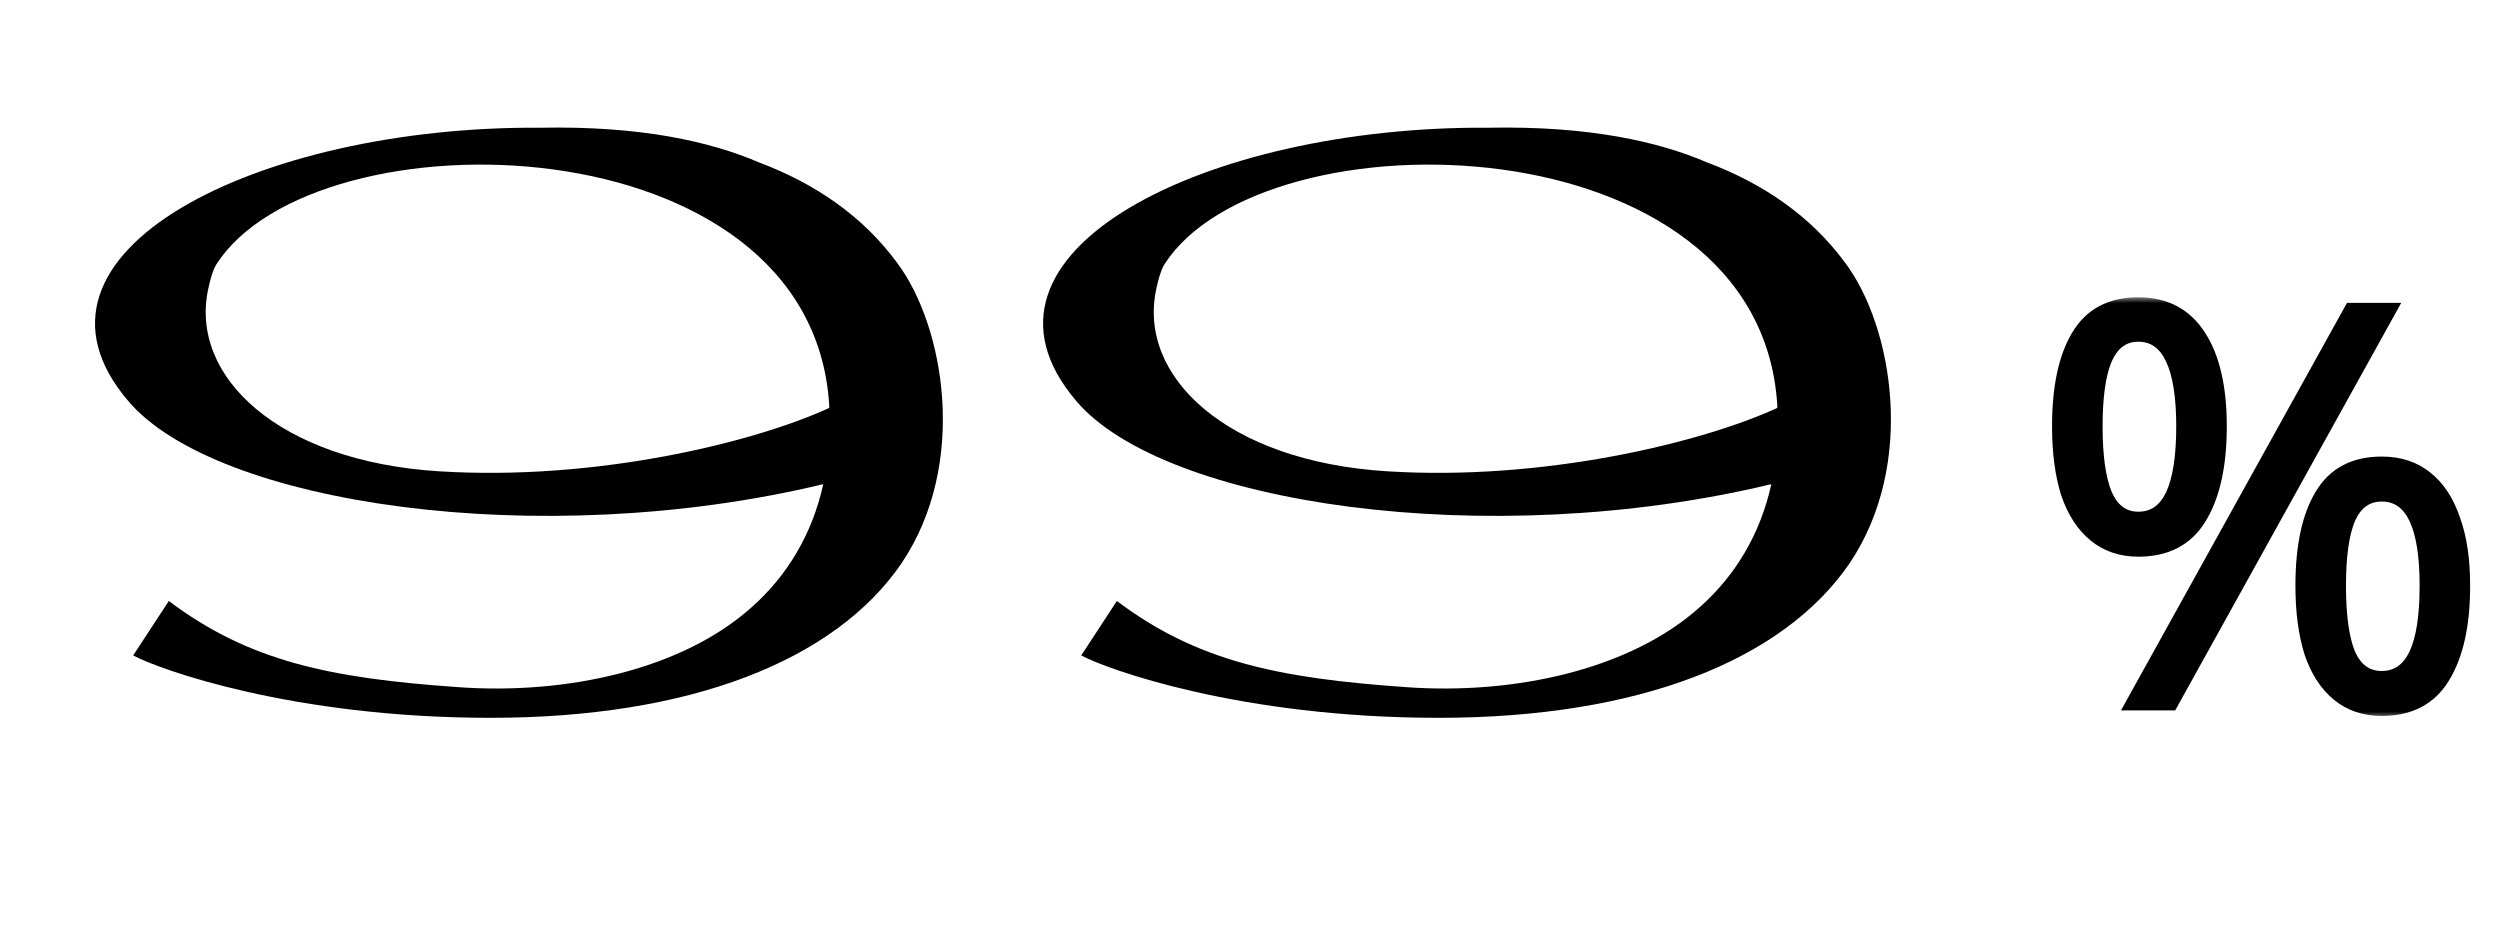
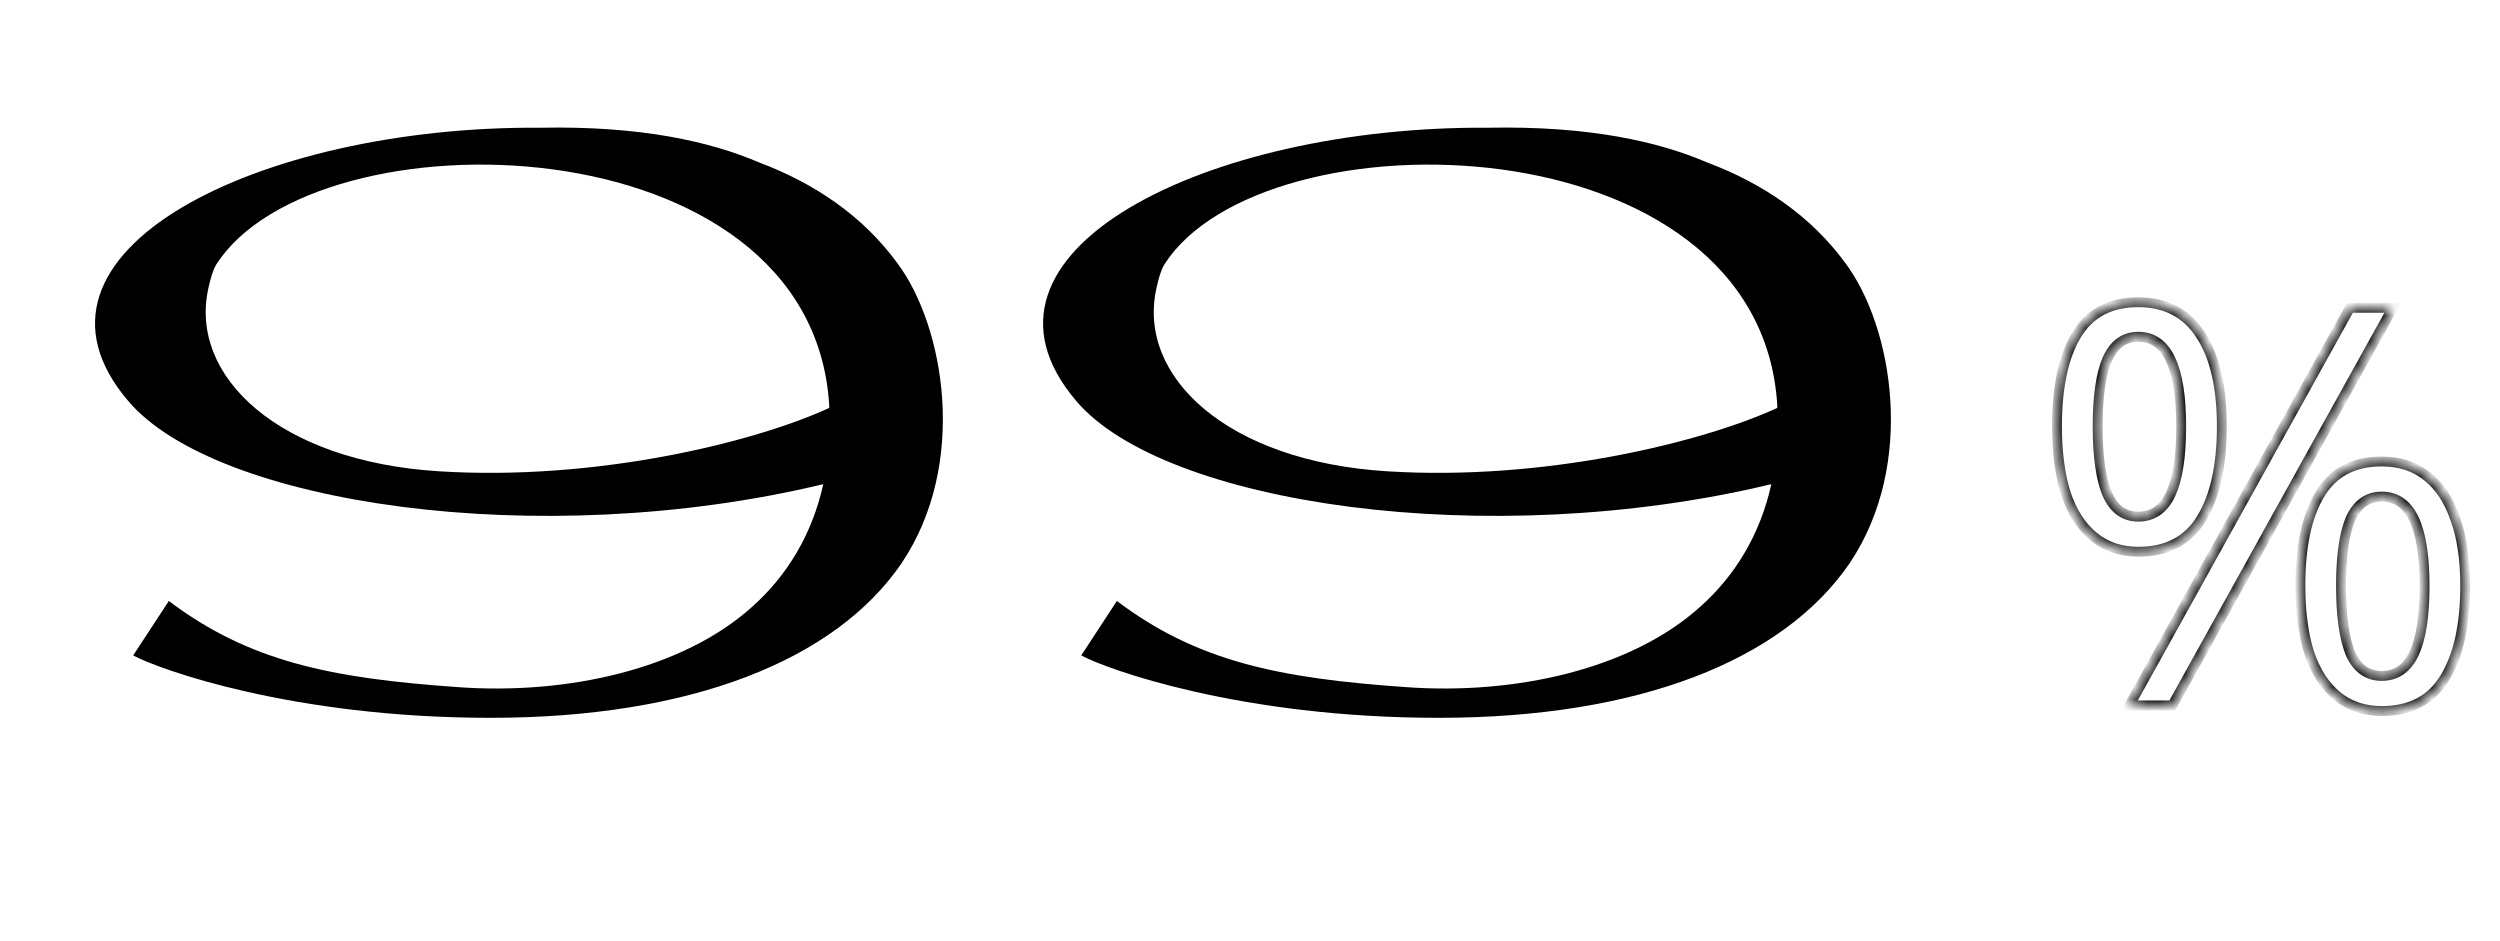
<svg xmlns="http://www.w3.org/2000/svg" width="202" height="76" viewBox="0 0 202 76" fill="none">
  <path d="M72.52 21.28C76.28 26.32 78.28 37.44 72.84 45.52C67.48 53.36 55.8 58 39.64 58C23.64 58 12.84 54.08 10.76 52.96L13.64 48.56C20.12 53.44 26.68 54.8 37 55.52C45.8 56.16 55.16 54.08 60.76 49.04C63.64 46.48 65.64 43.12 66.52 39.12C43.56 44.64 17.4 40.72 10.36 32.4C0.12 20.4 20.92 10.16 43.64 10.32C51.8 10.16 57.4 11.44 61.32 13.12C65.8 14.8 69.72 17.44 72.52 21.28ZM35.48 38.08C48.12 38.88 60.92 35.76 67 32.96C67 32.88 67 32.8 67 32.72C65.56 9.6 25.48 8.88 17.48 21.36C17.16 21.92 17 22.56 16.84 23.28C15.24 30.4 22.52 37.28 35.48 38.08ZM149.123 21.28C152.883 26.32 154.883 37.44 149.443 45.52C144.083 53.36 132.403 58 116.243 58C100.243 58 89.443 54.08 87.363 52.96L90.243 48.56C96.723 53.44 103.283 54.8 113.603 55.52C122.403 56.16 131.763 54.08 137.363 49.04C140.243 46.48 142.243 43.12 143.123 39.12C120.163 44.64 94.003 40.72 86.963 32.4C76.723 20.4 97.523 10.16 120.243 10.32C128.403 10.16 134.003 11.44 137.923 13.12C142.403 14.8 146.323 17.44 149.123 21.28ZM112.083 38.08C124.723 38.88 137.523 35.76 143.603 32.96C143.603 32.88 143.603 32.8 143.603 32.72C142.163 9.6 102.083 8.88 94.083 21.36C93.763 21.92 93.603 22.56 93.443 23.28C91.843 30.4 99.123 37.28 112.083 38.08Z" fill="black" />
  <mask id="path-2-outside-1_317_185" maskUnits="userSpaceOnUse" x="165" y="24" width="35" height="34" fill="black">
-     <rect fill="white" x="165" y="24" width="35" height="34" />
    <path d="M172.775 24.42C174.995 24.42 176.675 25.305 177.815 27.075C178.955 28.815 179.525 31.275 179.525 34.455C179.525 37.635 178.97 40.125 177.86 41.925C176.78 43.695 175.085 44.58 172.775 44.58C171.365 44.58 170.165 44.175 169.175 43.365C168.185 42.555 167.435 41.4 166.925 39.9C166.445 38.37 166.205 36.555 166.205 34.455C166.205 31.275 166.73 28.815 167.78 27.075C168.83 25.305 170.495 24.42 172.775 24.42ZM172.775 27.21C171.635 27.21 170.795 27.825 170.255 29.055C169.745 30.255 169.49 32.055 169.49 34.455C169.49 36.855 169.745 38.67 170.255 39.9C170.795 41.13 171.635 41.745 172.775 41.745C173.945 41.745 174.815 41.145 175.385 39.945C175.955 38.715 176.24 36.885 176.24 34.455C176.24 32.055 175.955 30.255 175.385 29.055C174.815 27.825 173.945 27.21 172.775 27.21ZM193.34 24.87L175.52 57H172.055L189.875 24.87H193.34ZM192.44 37.29C193.91 37.29 195.14 37.695 196.13 38.505C197.12 39.285 197.87 40.425 198.38 41.925C198.92 43.395 199.19 45.195 199.19 47.325C199.19 50.505 198.635 52.995 197.525 54.795C196.445 56.565 194.75 57.45 192.44 57.45C191.03 57.45 189.83 57.045 188.84 56.235C187.85 55.425 187.1 54.27 186.59 52.77C186.11 51.24 185.87 49.425 185.87 47.325C185.87 44.145 186.395 41.685 187.445 39.945C188.495 38.175 190.16 37.29 192.44 37.29ZM192.44 40.125C191.3 40.125 190.46 40.725 189.92 41.925C189.41 43.125 189.155 44.925 189.155 47.325C189.155 49.755 189.41 51.585 189.92 52.815C190.46 54.015 191.3 54.615 192.44 54.615C193.61 54.615 194.48 54.015 195.05 52.815C195.62 51.615 195.905 49.785 195.905 47.325C195.905 44.925 195.62 43.125 195.05 41.925C194.48 40.725 193.61 40.125 192.44 40.125Z" />
  </mask>
-   <path d="M172.775 24.42C174.995 24.42 176.675 25.305 177.815 27.075C178.955 28.815 179.525 31.275 179.525 34.455C179.525 37.635 178.97 40.125 177.86 41.925C176.78 43.695 175.085 44.58 172.775 44.58C171.365 44.58 170.165 44.175 169.175 43.365C168.185 42.555 167.435 41.4 166.925 39.9C166.445 38.37 166.205 36.555 166.205 34.455C166.205 31.275 166.73 28.815 167.78 27.075C168.83 25.305 170.495 24.42 172.775 24.42ZM172.775 27.21C171.635 27.21 170.795 27.825 170.255 29.055C169.745 30.255 169.49 32.055 169.49 34.455C169.49 36.855 169.745 38.67 170.255 39.9C170.795 41.13 171.635 41.745 172.775 41.745C173.945 41.745 174.815 41.145 175.385 39.945C175.955 38.715 176.24 36.885 176.24 34.455C176.24 32.055 175.955 30.255 175.385 29.055C174.815 27.825 173.945 27.21 172.775 27.21ZM193.34 24.87L175.52 57H172.055L189.875 24.87H193.34ZM192.44 37.29C193.91 37.29 195.14 37.695 196.13 38.505C197.12 39.285 197.87 40.425 198.38 41.925C198.92 43.395 199.19 45.195 199.19 47.325C199.19 50.505 198.635 52.995 197.525 54.795C196.445 56.565 194.75 57.45 192.44 57.45C191.03 57.45 189.83 57.045 188.84 56.235C187.85 55.425 187.1 54.27 186.59 52.77C186.11 51.24 185.87 49.425 185.87 47.325C185.87 44.145 186.395 41.685 187.445 39.945C188.495 38.175 190.16 37.29 192.44 37.29ZM192.44 40.125C191.3 40.125 190.46 40.725 189.92 41.925C189.41 43.125 189.155 44.925 189.155 47.325C189.155 49.755 189.41 51.585 189.92 52.815C190.46 54.015 191.3 54.615 192.44 54.615C193.61 54.615 194.48 54.015 195.05 52.815C195.62 51.615 195.905 49.785 195.905 47.325C195.905 44.925 195.62 43.125 195.05 41.925C194.48 40.725 193.61 40.125 192.44 40.125Z" fill="black" />
  <path d="M177.815 27.075L177.479 27.292L177.48 27.294L177.815 27.075ZM177.86 41.925L177.52 41.715L177.519 41.717L177.86 41.925ZM169.175 43.365L168.922 43.675L168.922 43.675L169.175 43.365ZM166.925 39.9L166.543 40.02L166.546 40.029L166.925 39.9ZM167.78 27.075L168.122 27.282L168.124 27.279L167.78 27.075ZM170.255 29.055L169.889 28.894L169.887 28.898L170.255 29.055ZM170.255 39.9L169.885 40.053L169.889 40.061L170.255 39.9ZM175.385 39.945L175.746 40.117L175.748 40.113L175.385 39.945ZM175.385 29.055L175.022 29.223L175.024 29.227L175.385 29.055ZM193.34 24.87L193.69 25.064L194.019 24.47H193.34V24.87ZM175.52 57V57.4H175.756L175.87 57.194L175.52 57ZM172.055 57L171.705 56.806L171.376 57.4H172.055V57ZM189.875 24.87V24.47H189.639L189.525 24.676L189.875 24.87ZM196.13 38.505L195.877 38.815L195.882 38.819L196.13 38.505ZM198.38 41.925L198.001 42.054L198.005 42.063L198.38 41.925ZM197.525 54.795L197.185 54.585L197.184 54.587L197.525 54.795ZM188.84 56.235L188.587 56.545L188.587 56.545L188.84 56.235ZM186.59 52.77L186.208 52.89L186.211 52.899L186.59 52.77ZM187.445 39.945L187.787 40.152L187.789 40.149L187.445 39.945ZM189.92 41.925L189.555 41.761L189.552 41.769L189.92 41.925ZM189.92 52.815L189.55 52.968L189.555 52.979L189.92 52.815ZM195.05 52.815L195.411 52.987L195.411 52.987L195.05 52.815ZM195.05 41.925L195.411 41.753L195.411 41.753L195.05 41.925ZM172.775 24.82C174.868 24.82 176.417 25.643 177.479 27.292L178.151 26.858C176.933 24.967 175.122 24.02 172.775 24.02V24.82ZM177.48 27.294C178.561 28.943 179.125 31.315 179.125 34.455H179.925C179.925 31.235 179.349 28.687 178.15 26.856L177.48 27.294ZM179.125 34.455C179.125 37.596 178.576 40.002 177.52 41.715L178.2 42.135C179.364 40.248 179.925 37.674 179.925 34.455H179.125ZM177.519 41.717C176.521 43.352 174.965 44.18 172.775 44.18V44.98C175.205 44.98 177.039 44.038 178.201 42.133L177.519 41.717ZM172.775 44.18C171.447 44.18 170.339 43.801 169.428 43.055L168.922 43.675C169.991 44.549 171.283 44.98 172.775 44.98V44.18ZM169.428 43.055C168.509 42.303 167.795 41.217 167.304 39.771L166.546 40.029C167.075 41.583 167.861 42.807 168.922 43.675L169.428 43.055ZM167.307 39.78C166.842 38.299 166.605 36.526 166.605 34.455H165.805C165.805 36.584 166.048 38.441 166.543 40.02L167.307 39.78ZM166.605 34.455C166.605 31.31 167.126 28.933 168.122 27.282L167.438 26.868C166.334 28.697 165.805 31.24 165.805 34.455H166.605ZM168.124 27.279C169.093 25.645 170.618 24.82 172.775 24.82V24.02C170.372 24.02 168.567 24.965 167.436 26.871L168.124 27.279ZM172.775 26.81C172.129 26.81 171.549 26.986 171.054 27.349C170.563 27.708 170.179 28.233 169.889 28.894L170.621 29.216C170.871 28.647 171.177 28.25 171.526 27.994C171.871 27.741 172.281 27.61 172.775 27.61V26.81ZM169.887 28.898C169.345 30.174 169.09 32.039 169.09 34.455H169.89C169.89 32.071 170.145 30.336 170.623 29.212L169.887 28.898ZM169.09 34.455C169.09 36.872 169.345 38.75 169.886 40.053L170.624 39.747C170.145 38.59 169.89 36.838 169.89 34.455H169.09ZM169.889 40.061C170.179 40.722 170.563 41.247 171.054 41.606C171.549 41.969 172.129 42.145 172.775 42.145V41.345C172.281 41.345 171.871 41.214 171.526 40.961C171.177 40.706 170.871 40.308 170.621 39.739L169.889 40.061ZM172.775 42.145C173.432 42.145 174.023 41.975 174.532 41.624C175.038 41.275 175.439 40.764 175.746 40.117L175.024 39.773C174.761 40.326 174.442 40.715 174.078 40.966C173.717 41.215 173.288 41.345 172.775 41.345V42.145ZM175.748 40.113C176.355 38.804 176.64 36.904 176.64 34.455H175.84C175.84 36.866 175.555 38.626 175.022 39.777L175.748 40.113ZM176.64 34.455C176.64 32.036 176.355 30.164 175.746 28.883L175.024 29.227C175.555 30.346 175.84 32.074 175.84 34.455H176.64ZM175.748 28.887C175.441 28.225 175.042 27.702 174.536 27.345C174.027 26.985 173.434 26.81 172.775 26.81V27.61C173.286 27.61 173.713 27.743 174.074 27.998C174.438 28.255 174.759 28.655 175.022 29.223L175.748 28.887ZM192.99 24.676L175.17 56.806L175.87 57.194L193.69 25.064L192.99 24.676ZM175.52 56.6H172.055V57.4H175.52V56.6ZM172.405 57.194L190.225 25.064L189.525 24.676L171.705 56.806L172.405 57.194ZM189.875 25.27H193.34V24.47H189.875V25.27ZM192.44 37.69C193.832 37.69 194.969 38.072 195.877 38.815L196.383 38.195C195.311 37.318 193.988 36.89 192.44 36.89V37.69ZM195.882 38.819C196.798 39.54 197.51 40.608 198.001 42.054L198.759 41.796C198.23 40.242 197.442 39.03 196.378 38.191L195.882 38.819ZM198.005 42.063C198.524 43.476 198.79 45.226 198.79 47.325H199.59C199.59 45.164 199.316 43.314 198.755 41.787L198.005 42.063ZM198.79 47.325C198.79 50.466 198.241 52.872 197.185 54.585L197.865 55.005C199.029 53.118 199.59 50.544 199.59 47.325H198.79ZM197.184 54.587C196.186 56.222 194.63 57.05 192.44 57.05V57.85C194.87 57.85 196.704 56.908 197.866 55.003L197.184 54.587ZM192.44 57.05C191.112 57.05 190.004 56.671 189.093 55.925L188.587 56.545C189.656 57.419 190.948 57.85 192.44 57.85V57.05ZM189.093 55.925C188.174 55.173 187.46 54.087 186.969 52.641L186.211 52.899C186.74 54.453 187.526 55.677 188.587 56.545L189.093 55.925ZM186.972 52.65C186.507 51.169 186.27 49.396 186.27 47.325H185.47C185.47 49.454 185.713 51.311 186.208 52.89L186.972 52.65ZM186.27 47.325C186.27 44.18 186.791 41.803 187.787 40.152L187.103 39.738C185.999 41.566 185.47 44.11 185.47 47.325H186.27ZM187.789 40.149C188.758 38.516 190.283 37.69 192.44 37.69V36.89C190.037 36.89 188.232 37.834 187.101 39.741L187.789 40.149ZM192.44 39.725C191.796 39.725 191.217 39.896 190.723 40.249C190.231 40.6 189.846 41.114 189.555 41.761L190.285 42.089C190.534 41.536 190.839 41.15 191.187 40.901C191.533 40.654 191.944 40.525 192.44 40.525V39.725ZM189.552 41.769C189.01 43.044 188.755 44.909 188.755 47.325H189.555C189.555 44.941 189.81 43.206 190.288 42.081L189.552 41.769ZM188.755 47.325C188.755 49.771 189.01 51.665 189.551 52.968L190.289 52.662C189.81 51.505 189.555 49.739 189.555 47.325H188.755ZM189.555 52.979C189.846 53.626 190.231 54.139 190.723 54.49C191.217 54.844 191.796 55.015 192.44 55.015V54.215C191.944 54.215 191.533 54.086 191.187 53.84C190.839 53.59 190.534 53.204 190.285 52.651L189.555 52.979ZM192.44 55.015C193.097 55.015 193.688 54.845 194.197 54.494C194.703 54.145 195.104 53.634 195.411 52.987L194.689 52.643C194.426 53.196 194.107 53.585 193.743 53.836C193.382 54.085 192.953 54.215 192.44 54.215V55.015ZM195.411 52.987C196.02 51.705 196.305 49.802 196.305 47.325H195.505C195.505 49.768 195.22 51.525 194.689 52.643L195.411 52.987ZM196.305 47.325C196.305 44.906 196.02 43.034 195.411 41.753L194.689 42.097C195.22 43.216 195.505 44.944 195.505 47.325H196.305ZM195.411 41.753C195.104 41.106 194.703 40.595 194.197 40.246C193.688 39.895 193.097 39.725 192.44 39.725V40.525C192.953 40.525 193.382 40.655 193.743 40.904C194.107 41.155 194.426 41.544 194.689 42.097L195.411 41.753Z" fill="black" mask="url(#path-2-outside-1_317_185)" />
</svg>